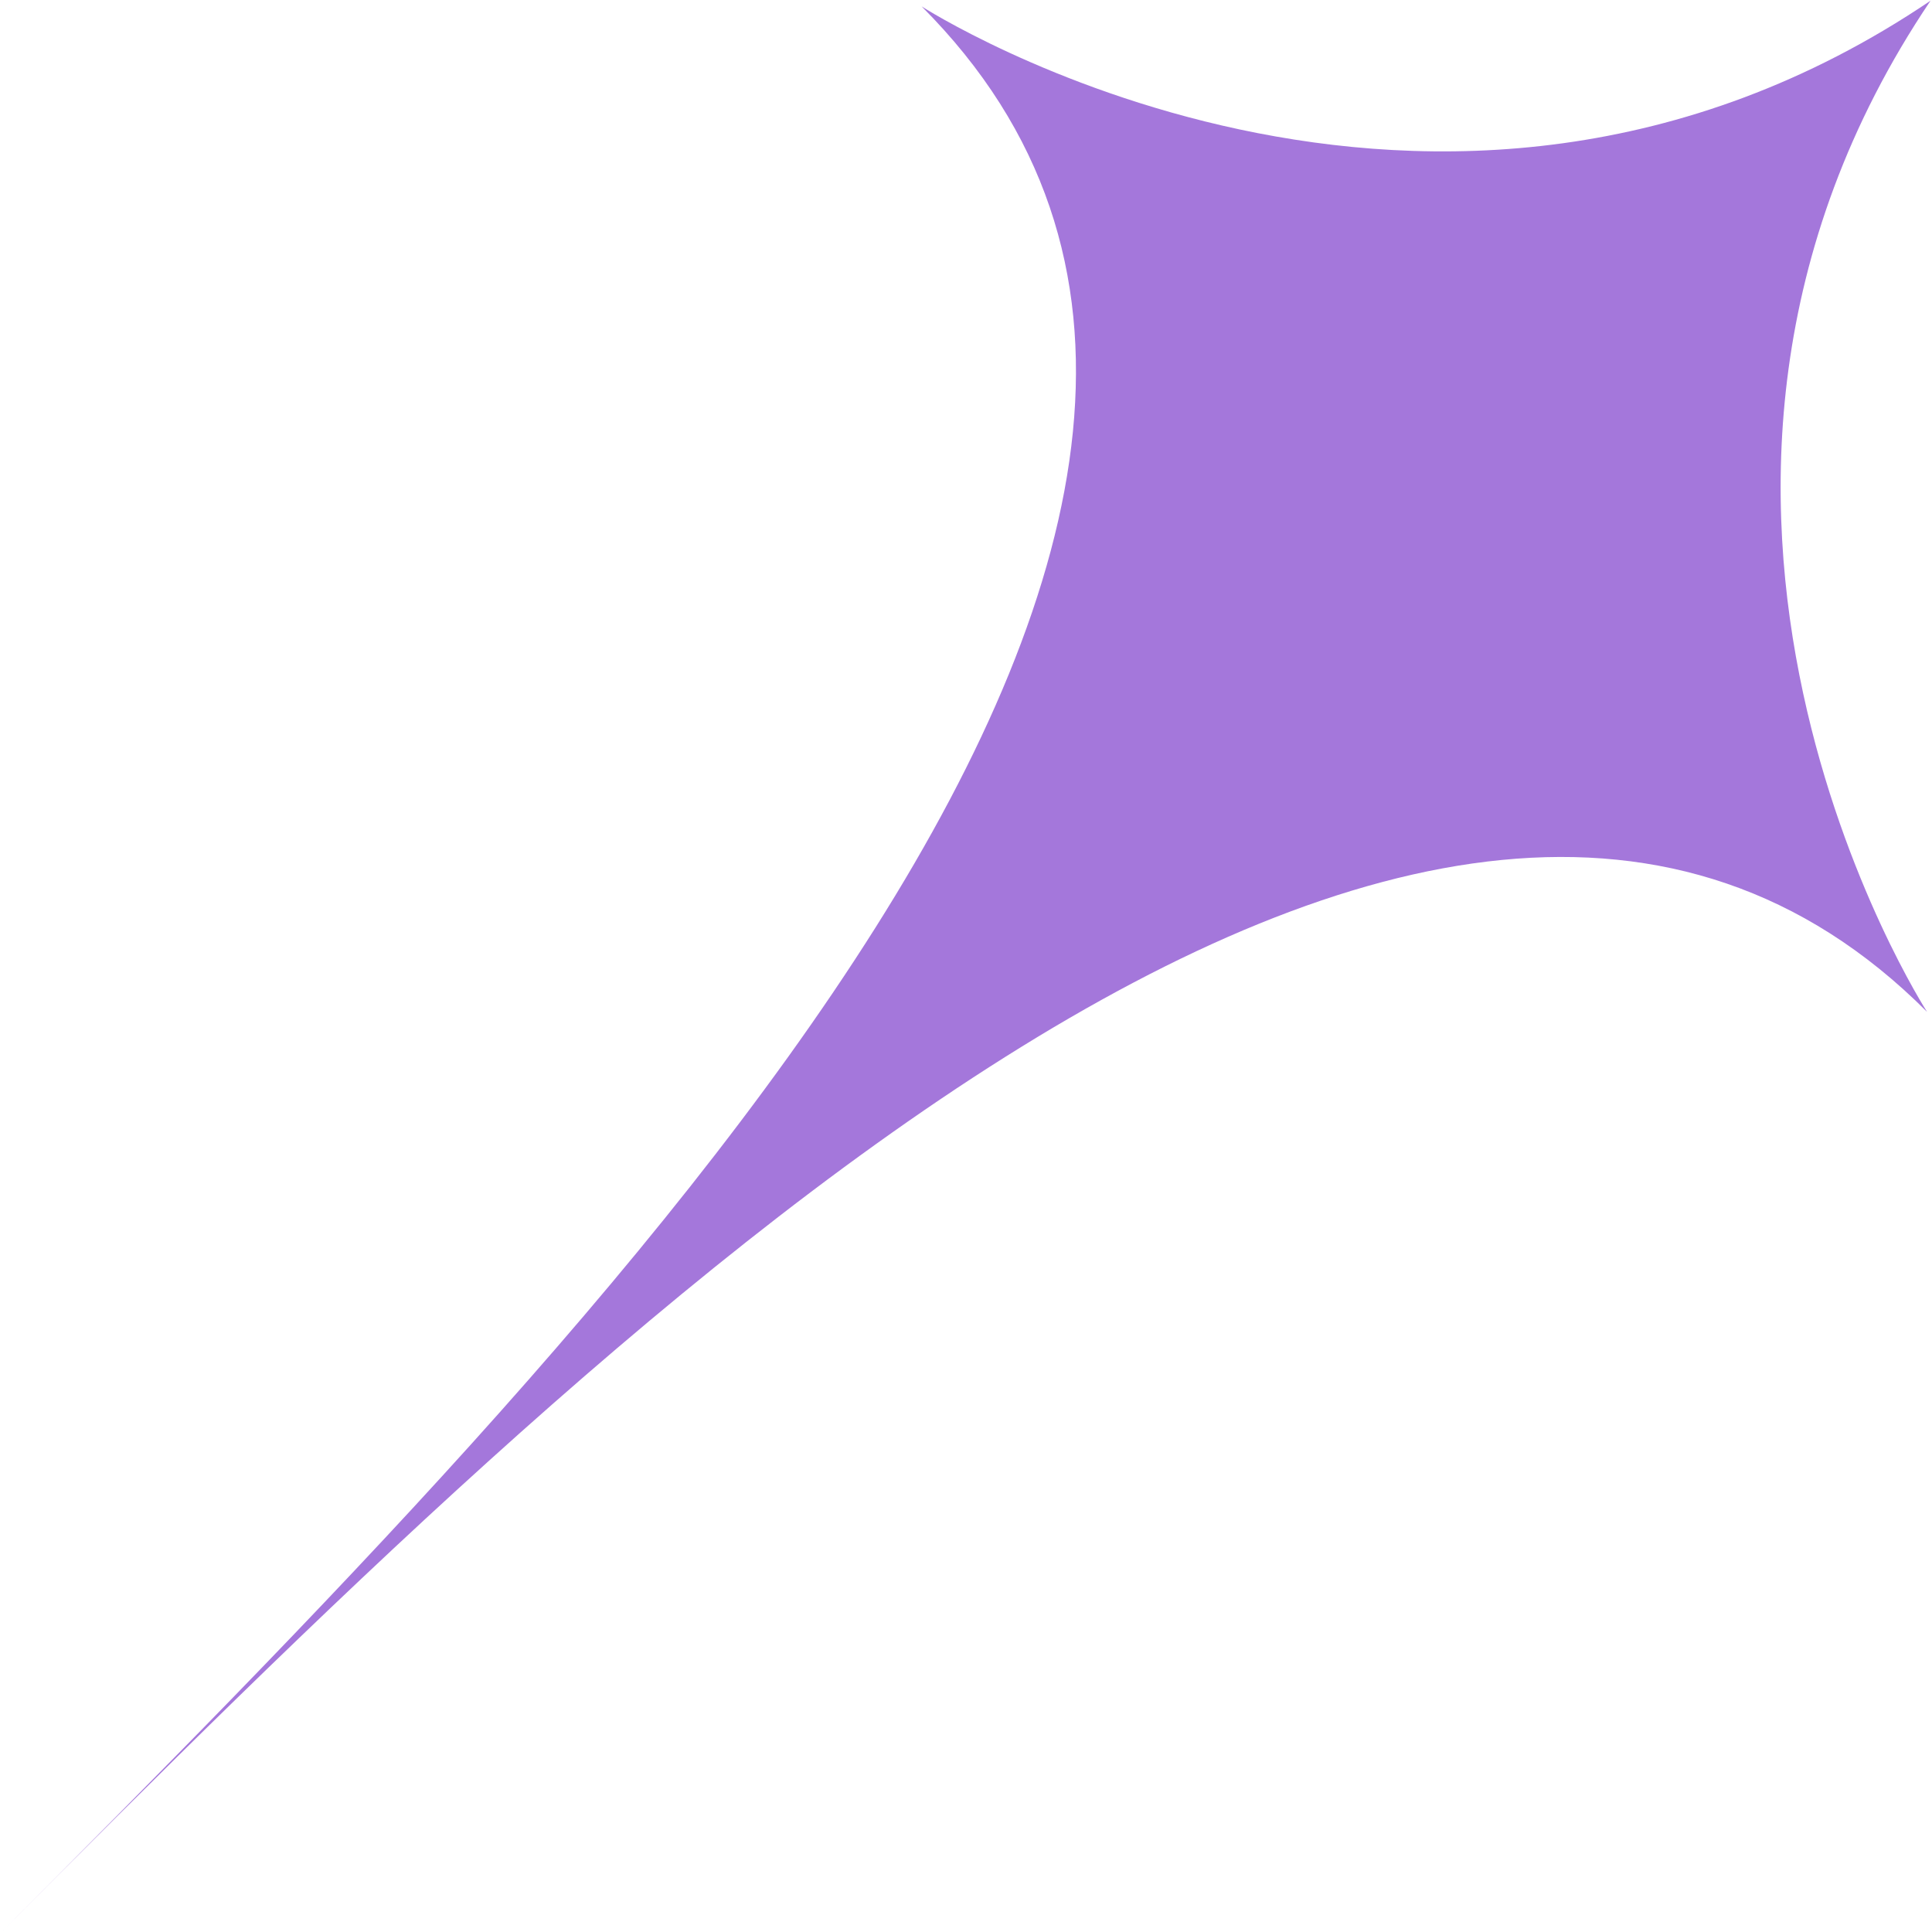
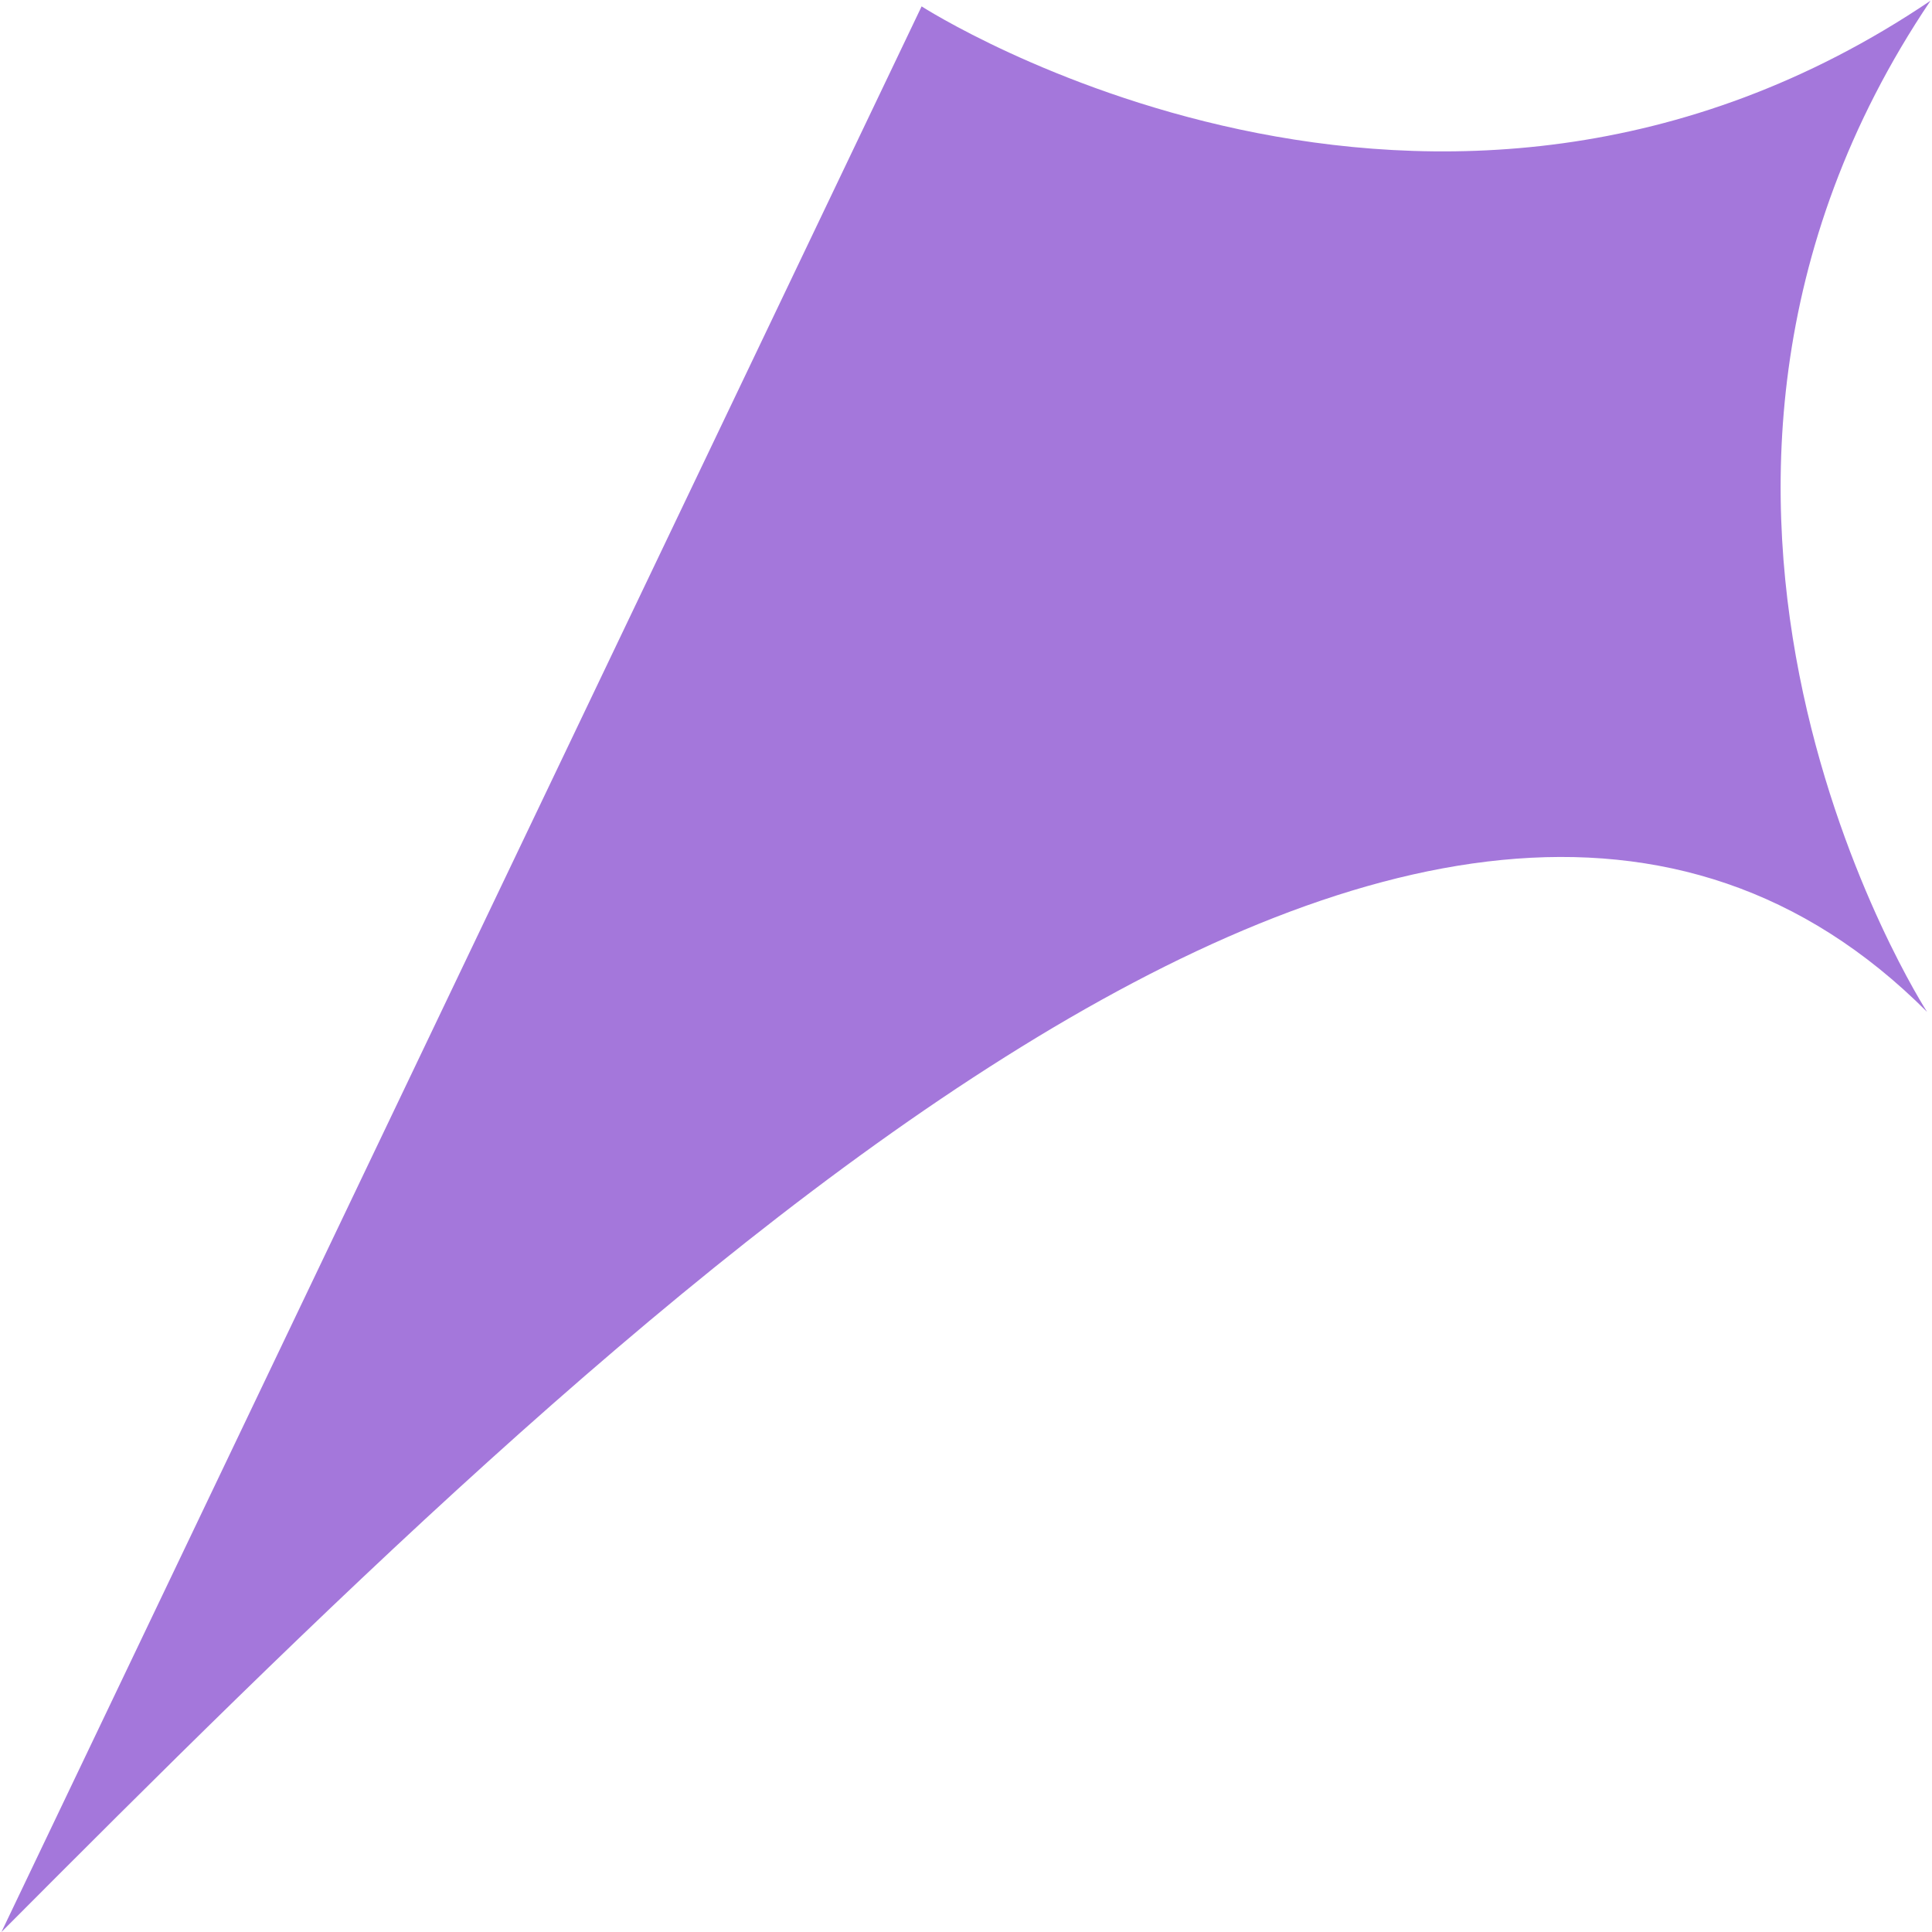
<svg xmlns="http://www.w3.org/2000/svg" width="40" height="40" viewBox="0 0 40 40" fill="none">
-   <path d="M0.03 40C12.589 27.395 29.604 10.64 39.898 20.95C39.898 20.95 33.029 10.324 39.969 0.015C29.674 6.965 19.081 0.132 19.081 0.132C29.375 10.441 12.59 27.395 0.03 40Z" fill="#A477DB" />
+   <path d="M0.03 40C12.589 27.395 29.604 10.64 39.898 20.95C39.898 20.95 33.029 10.324 39.969 0.015C29.674 6.965 19.081 0.132 19.081 0.132Z" fill="#A477DB" />
</svg>